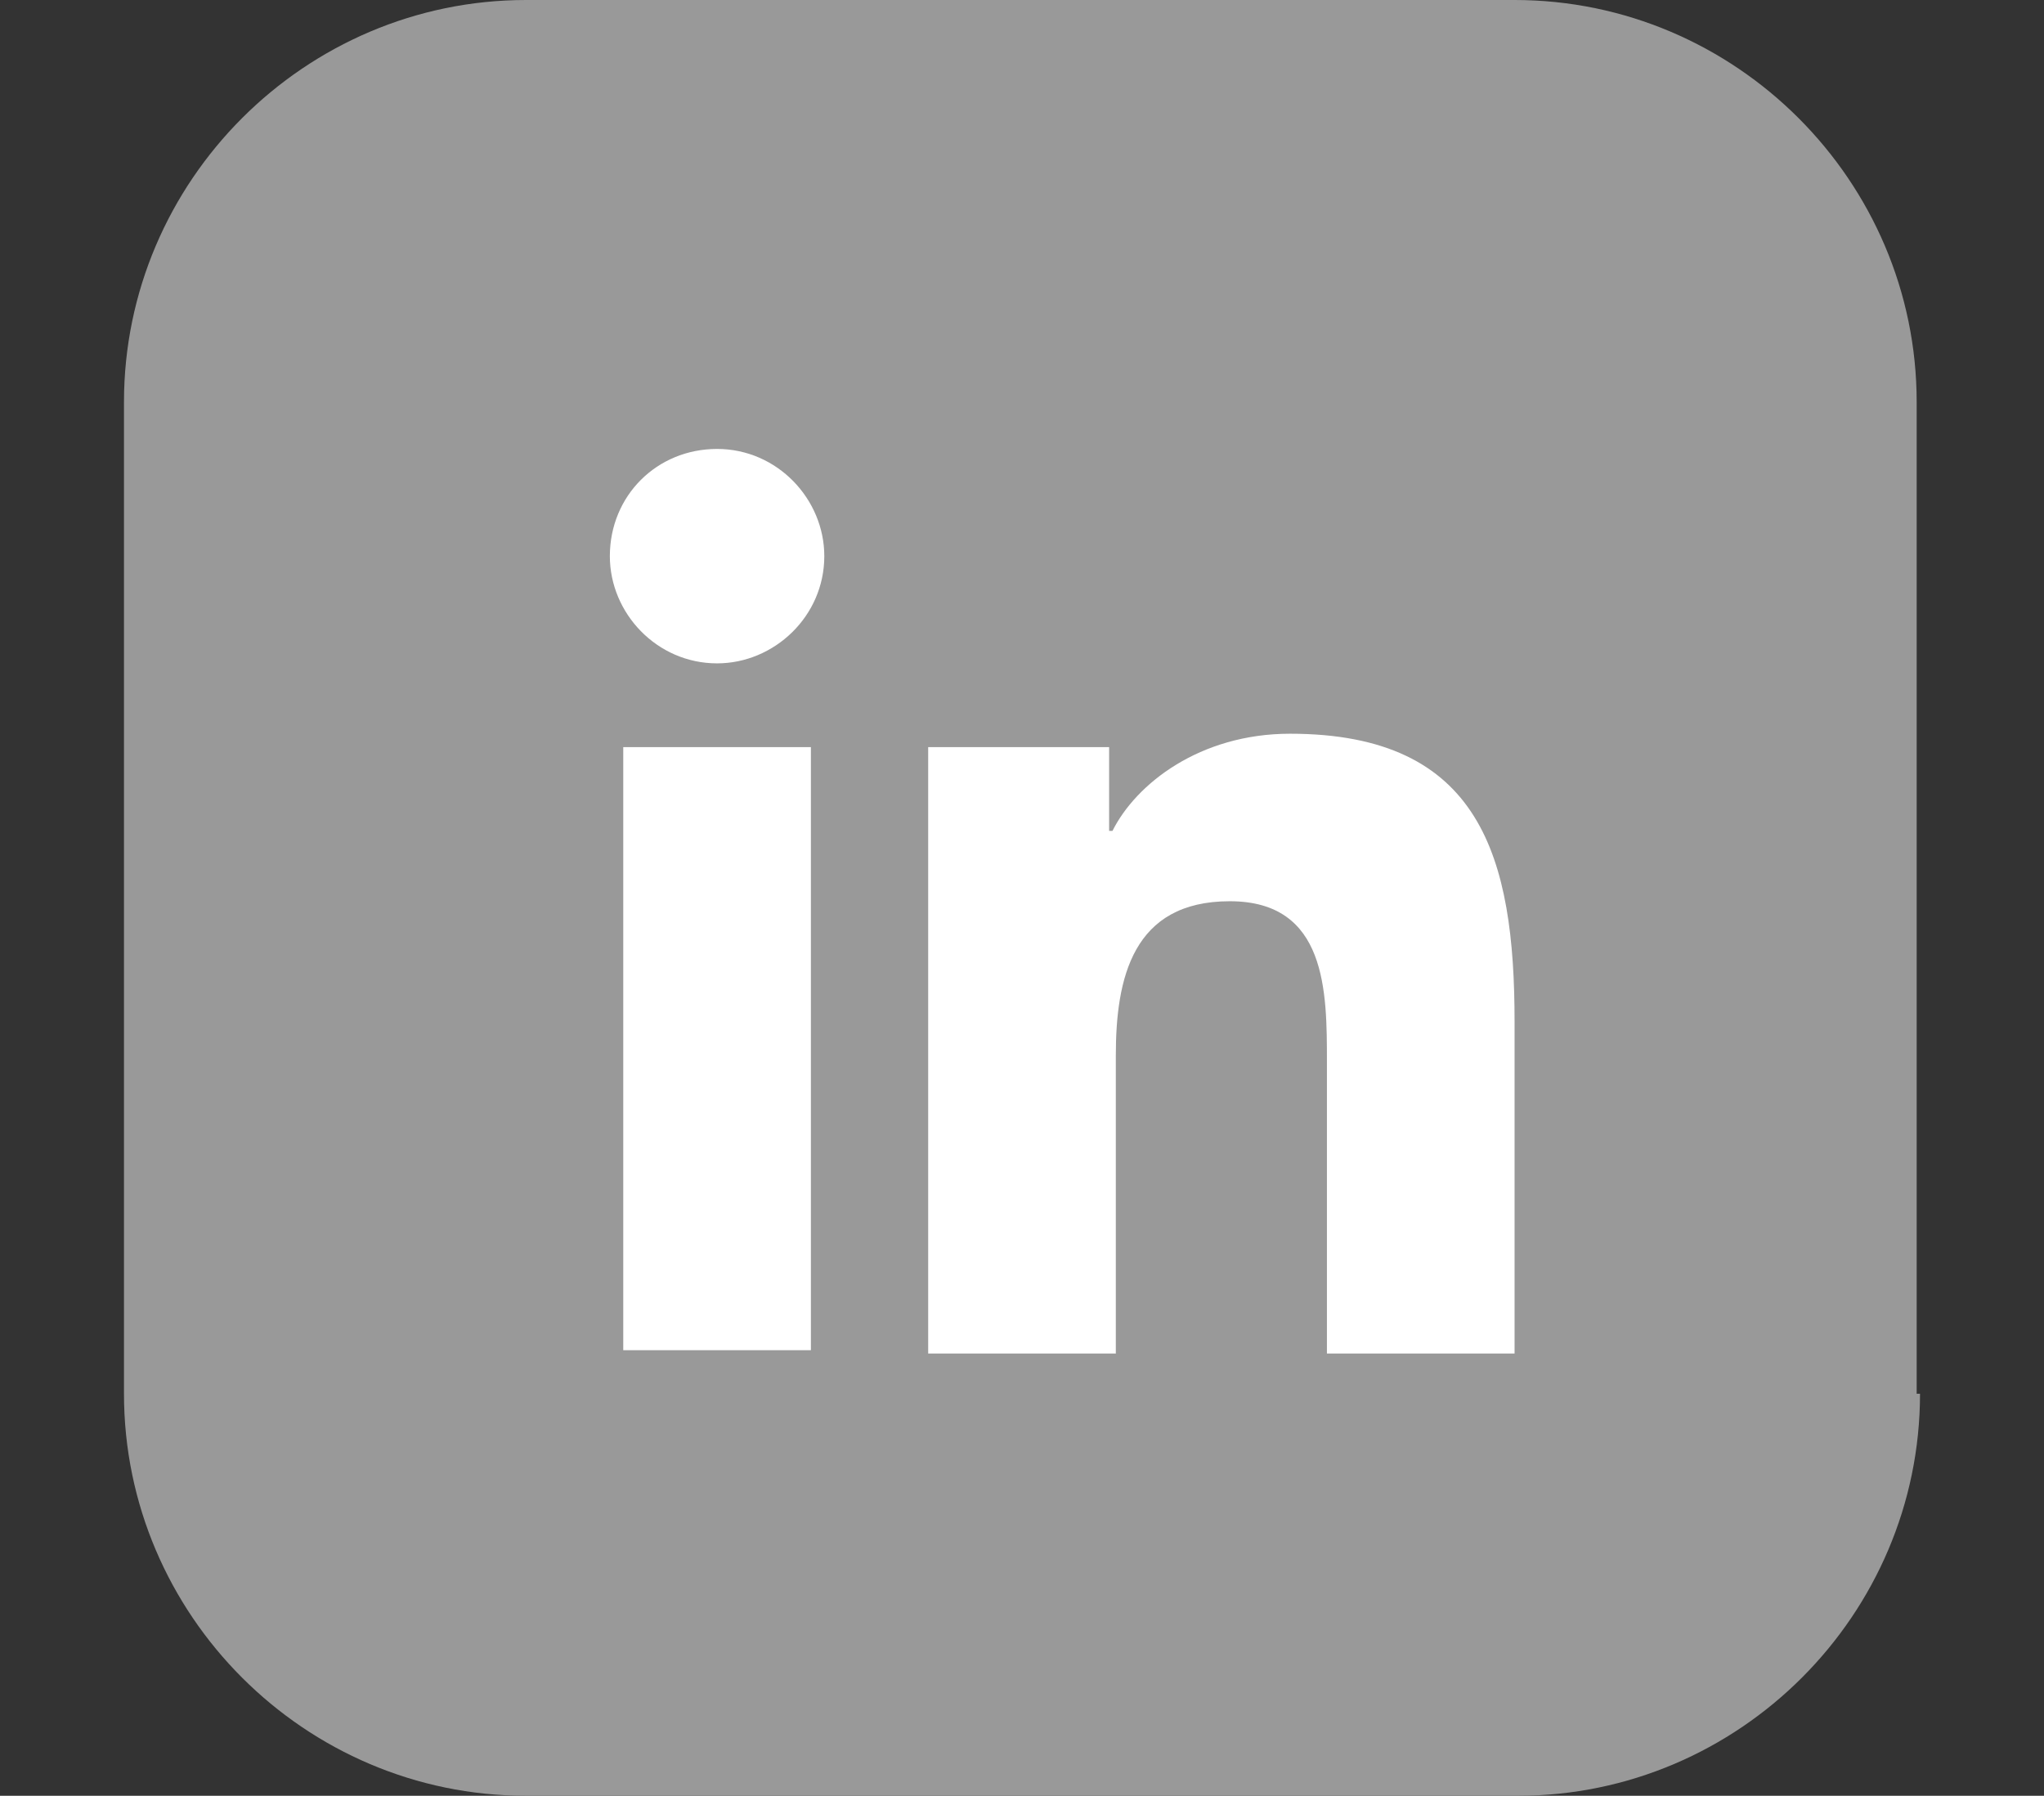
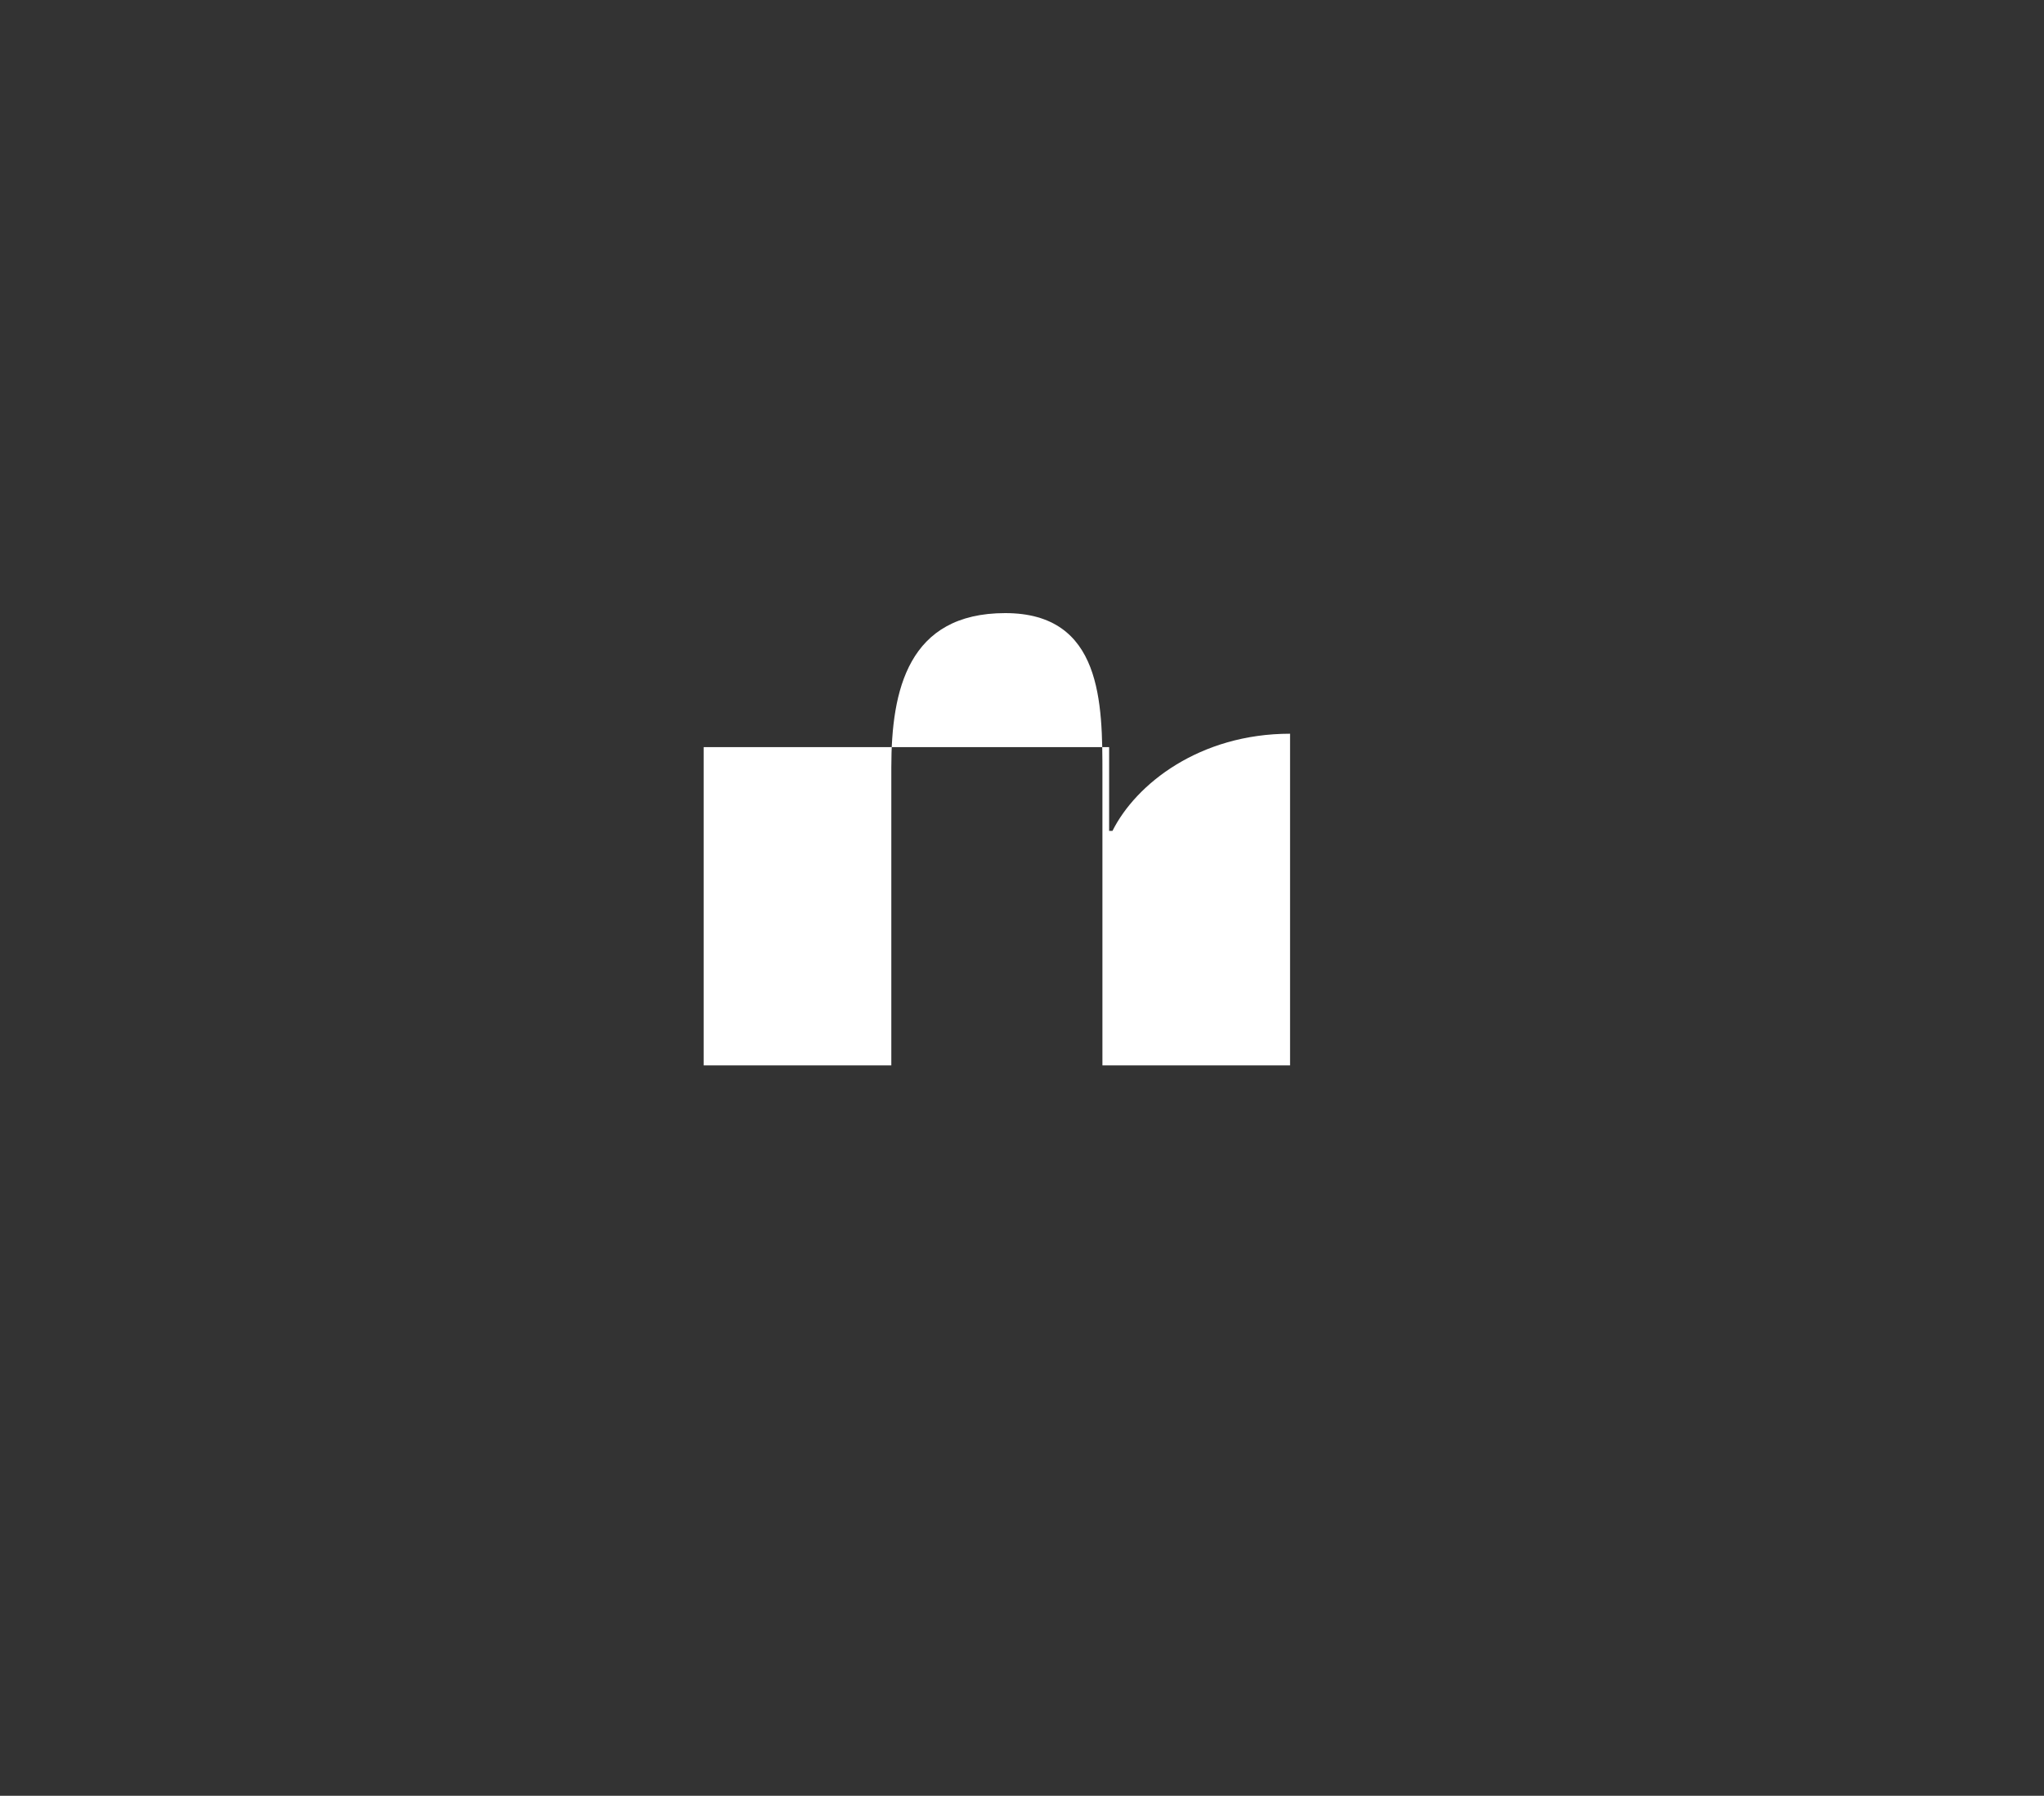
<svg xmlns="http://www.w3.org/2000/svg" version="1.1" id="Capa_1" x="0px" y="0px" viewBox="0 0 61 53.6" style="enable-background:new 0 0 61 53.6;" xml:space="preserve">
  <rect x="0" y="0" width="61" height="53.6" fill="#333333" stroke="none" />
  <style type="text/css">
	.st0{fill:#999999;}
	.st1{fill:#FFFFFF;}
</style>
  <g>
-     <path class="st0" d="M57.3,41.6c0,6.6-5.4,12-12,12H15.7c-6.6,0-12-5.4-12-12V12c0-6.6,5.4-12,12-12h29.5c6.6,0,12,5.4,12,12V41.6z   " />
    <g>
-       <path class="st1" d="M18.6,22.3h5.6v18h-5.6V22.3z M21.4,13.4c1.8,0,3.2,1.5,3.2,3.2c0,1.8-1.5,3.2-3.2,3.2    c-1.8,0-3.2-1.5-3.2-3.2C18.2,14.8,19.6,13.4,21.4,13.4" />
-       <path class="st1" d="M27.7,22.3h5.4v2.5h0.1c0.7-1.4,2.6-2.9,5.3-2.9c5.7,0,6.7,3.7,6.7,8.6v9.9h-5.6v-8.7c0-2.1,0-4.8-2.9-4.8    c-2.9,0-3.4,2.3-3.4,4.6v8.9h-5.6V22.3z" />
+       <path class="st1" d="M27.7,22.3h5.4v2.5h0.1c0.7-1.4,2.6-2.9,5.3-2.9v9.9h-5.6v-8.7c0-2.1,0-4.8-2.9-4.8    c-2.9,0-3.4,2.3-3.4,4.6v8.9h-5.6V22.3z" />
    </g>
  </g>
</svg>